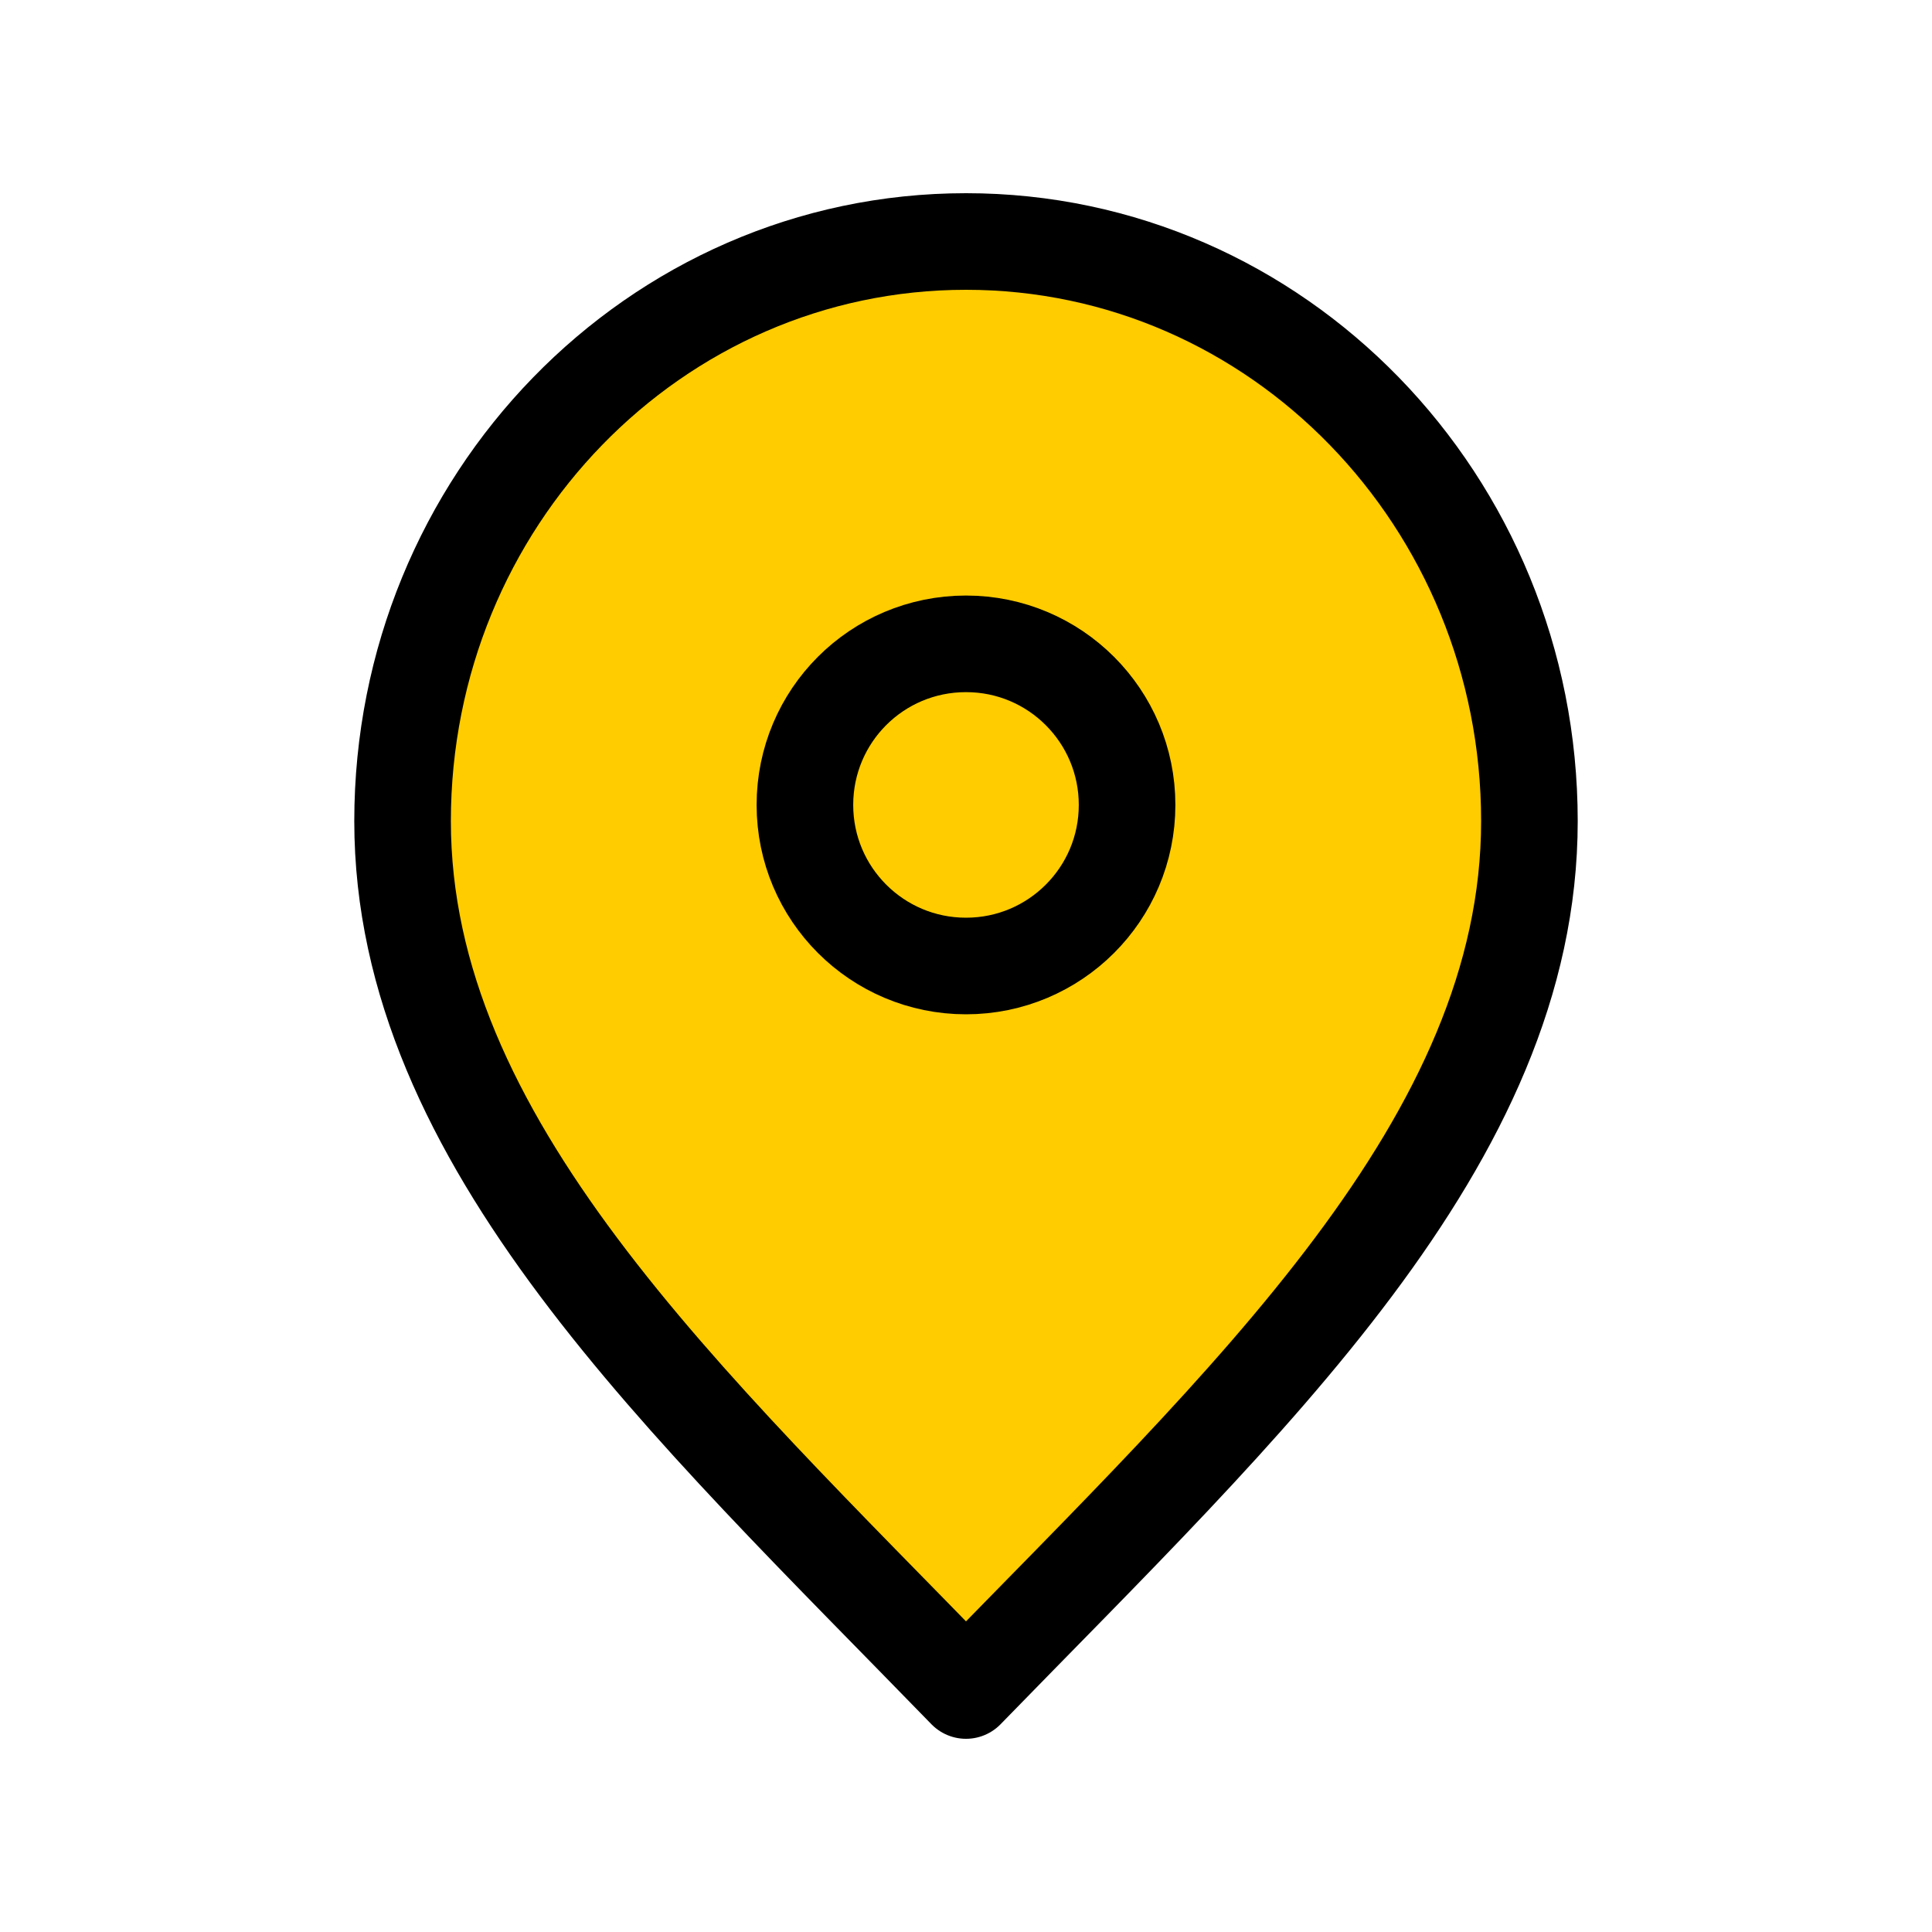
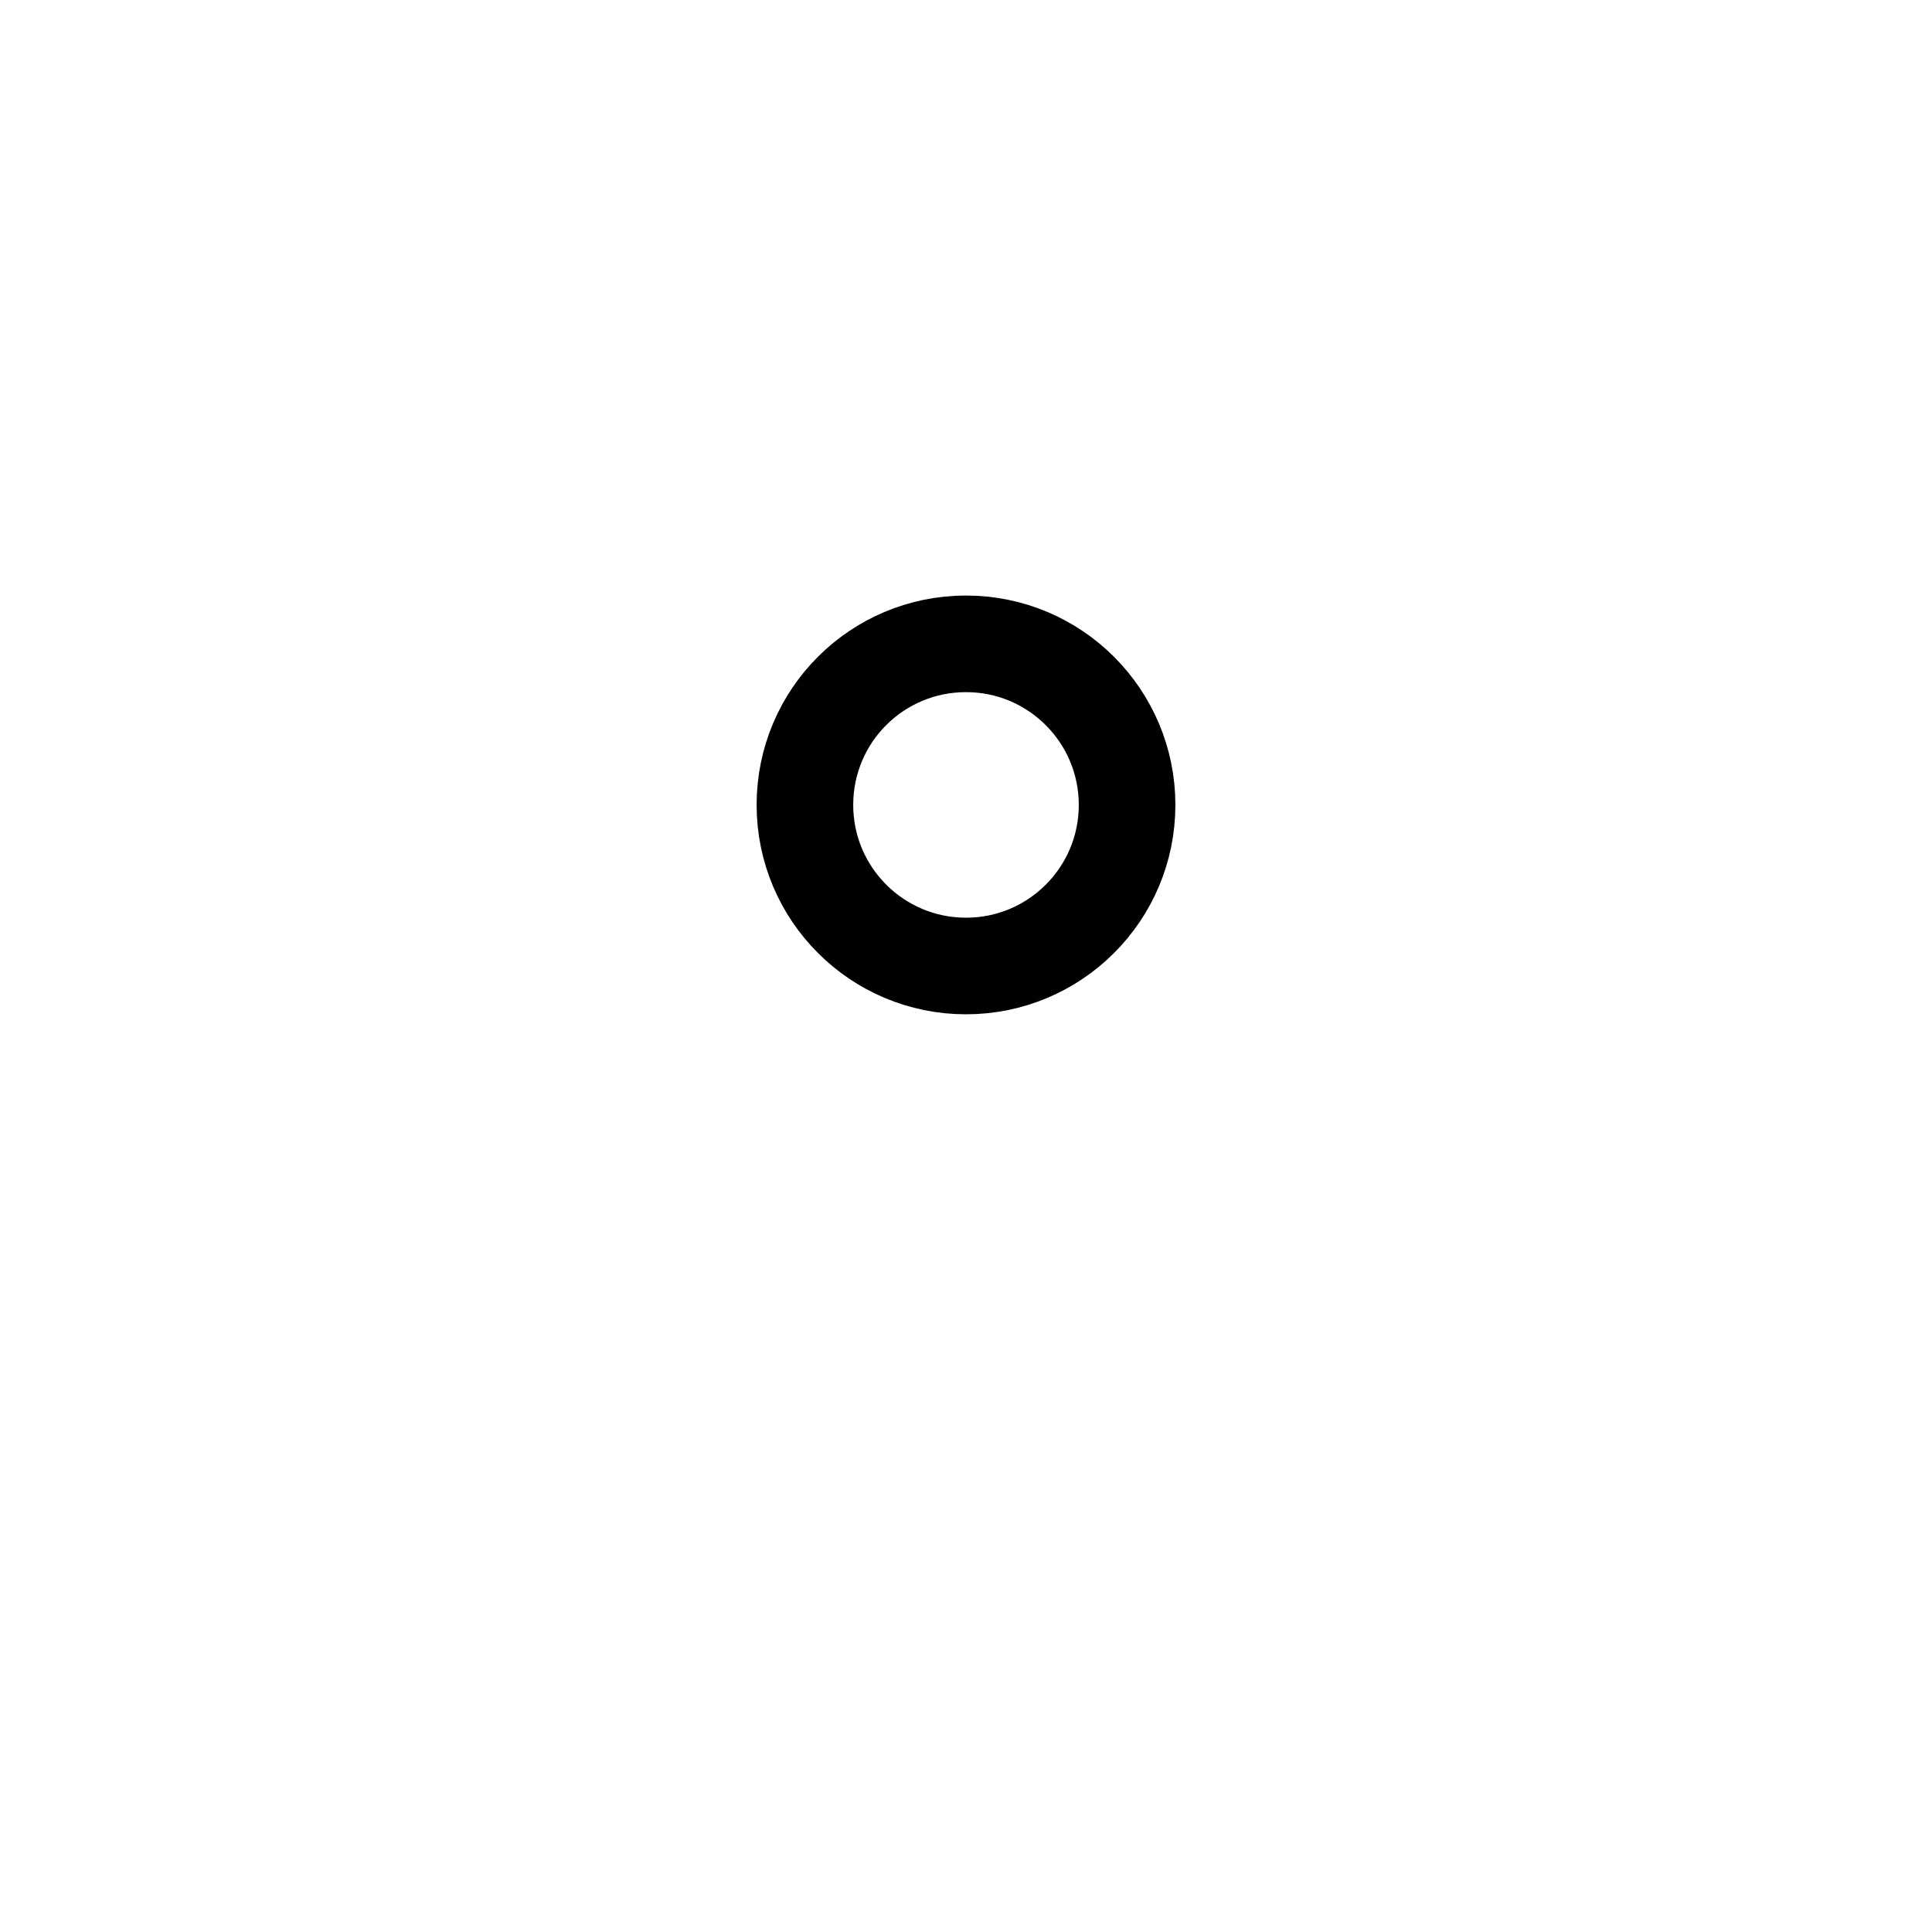
<svg xmlns="http://www.w3.org/2000/svg" xml:space="preserve" style="enable-background:new 0 0 800 800" width="30" height="30" viewBox="0 0 800 800">
-   <path d="M400 100c-128.9 0-233.3 107.5-233.3 240S283.4 580 400 700c116.7-120 233.3-227.5 233.3-360S528.9 100 400 100z" style="fill:#fc0;stroke:#000;stroke-width:40;stroke-linecap:round;stroke-linejoin:round;stroke-miterlimit:133.333" />
  <path d="M400 400c36.8 0 66.7-29.8 66.7-66.7 0-36.8-29.8-66.7-66.7-66.7s-66.7 29.8-66.7 66.7c0 36.9 29.9 66.7 66.7 66.7z" style="fill:none;stroke:#000;stroke-width:40;stroke-linecap:round;stroke-linejoin:round;stroke-miterlimit:133.333" />
</svg>